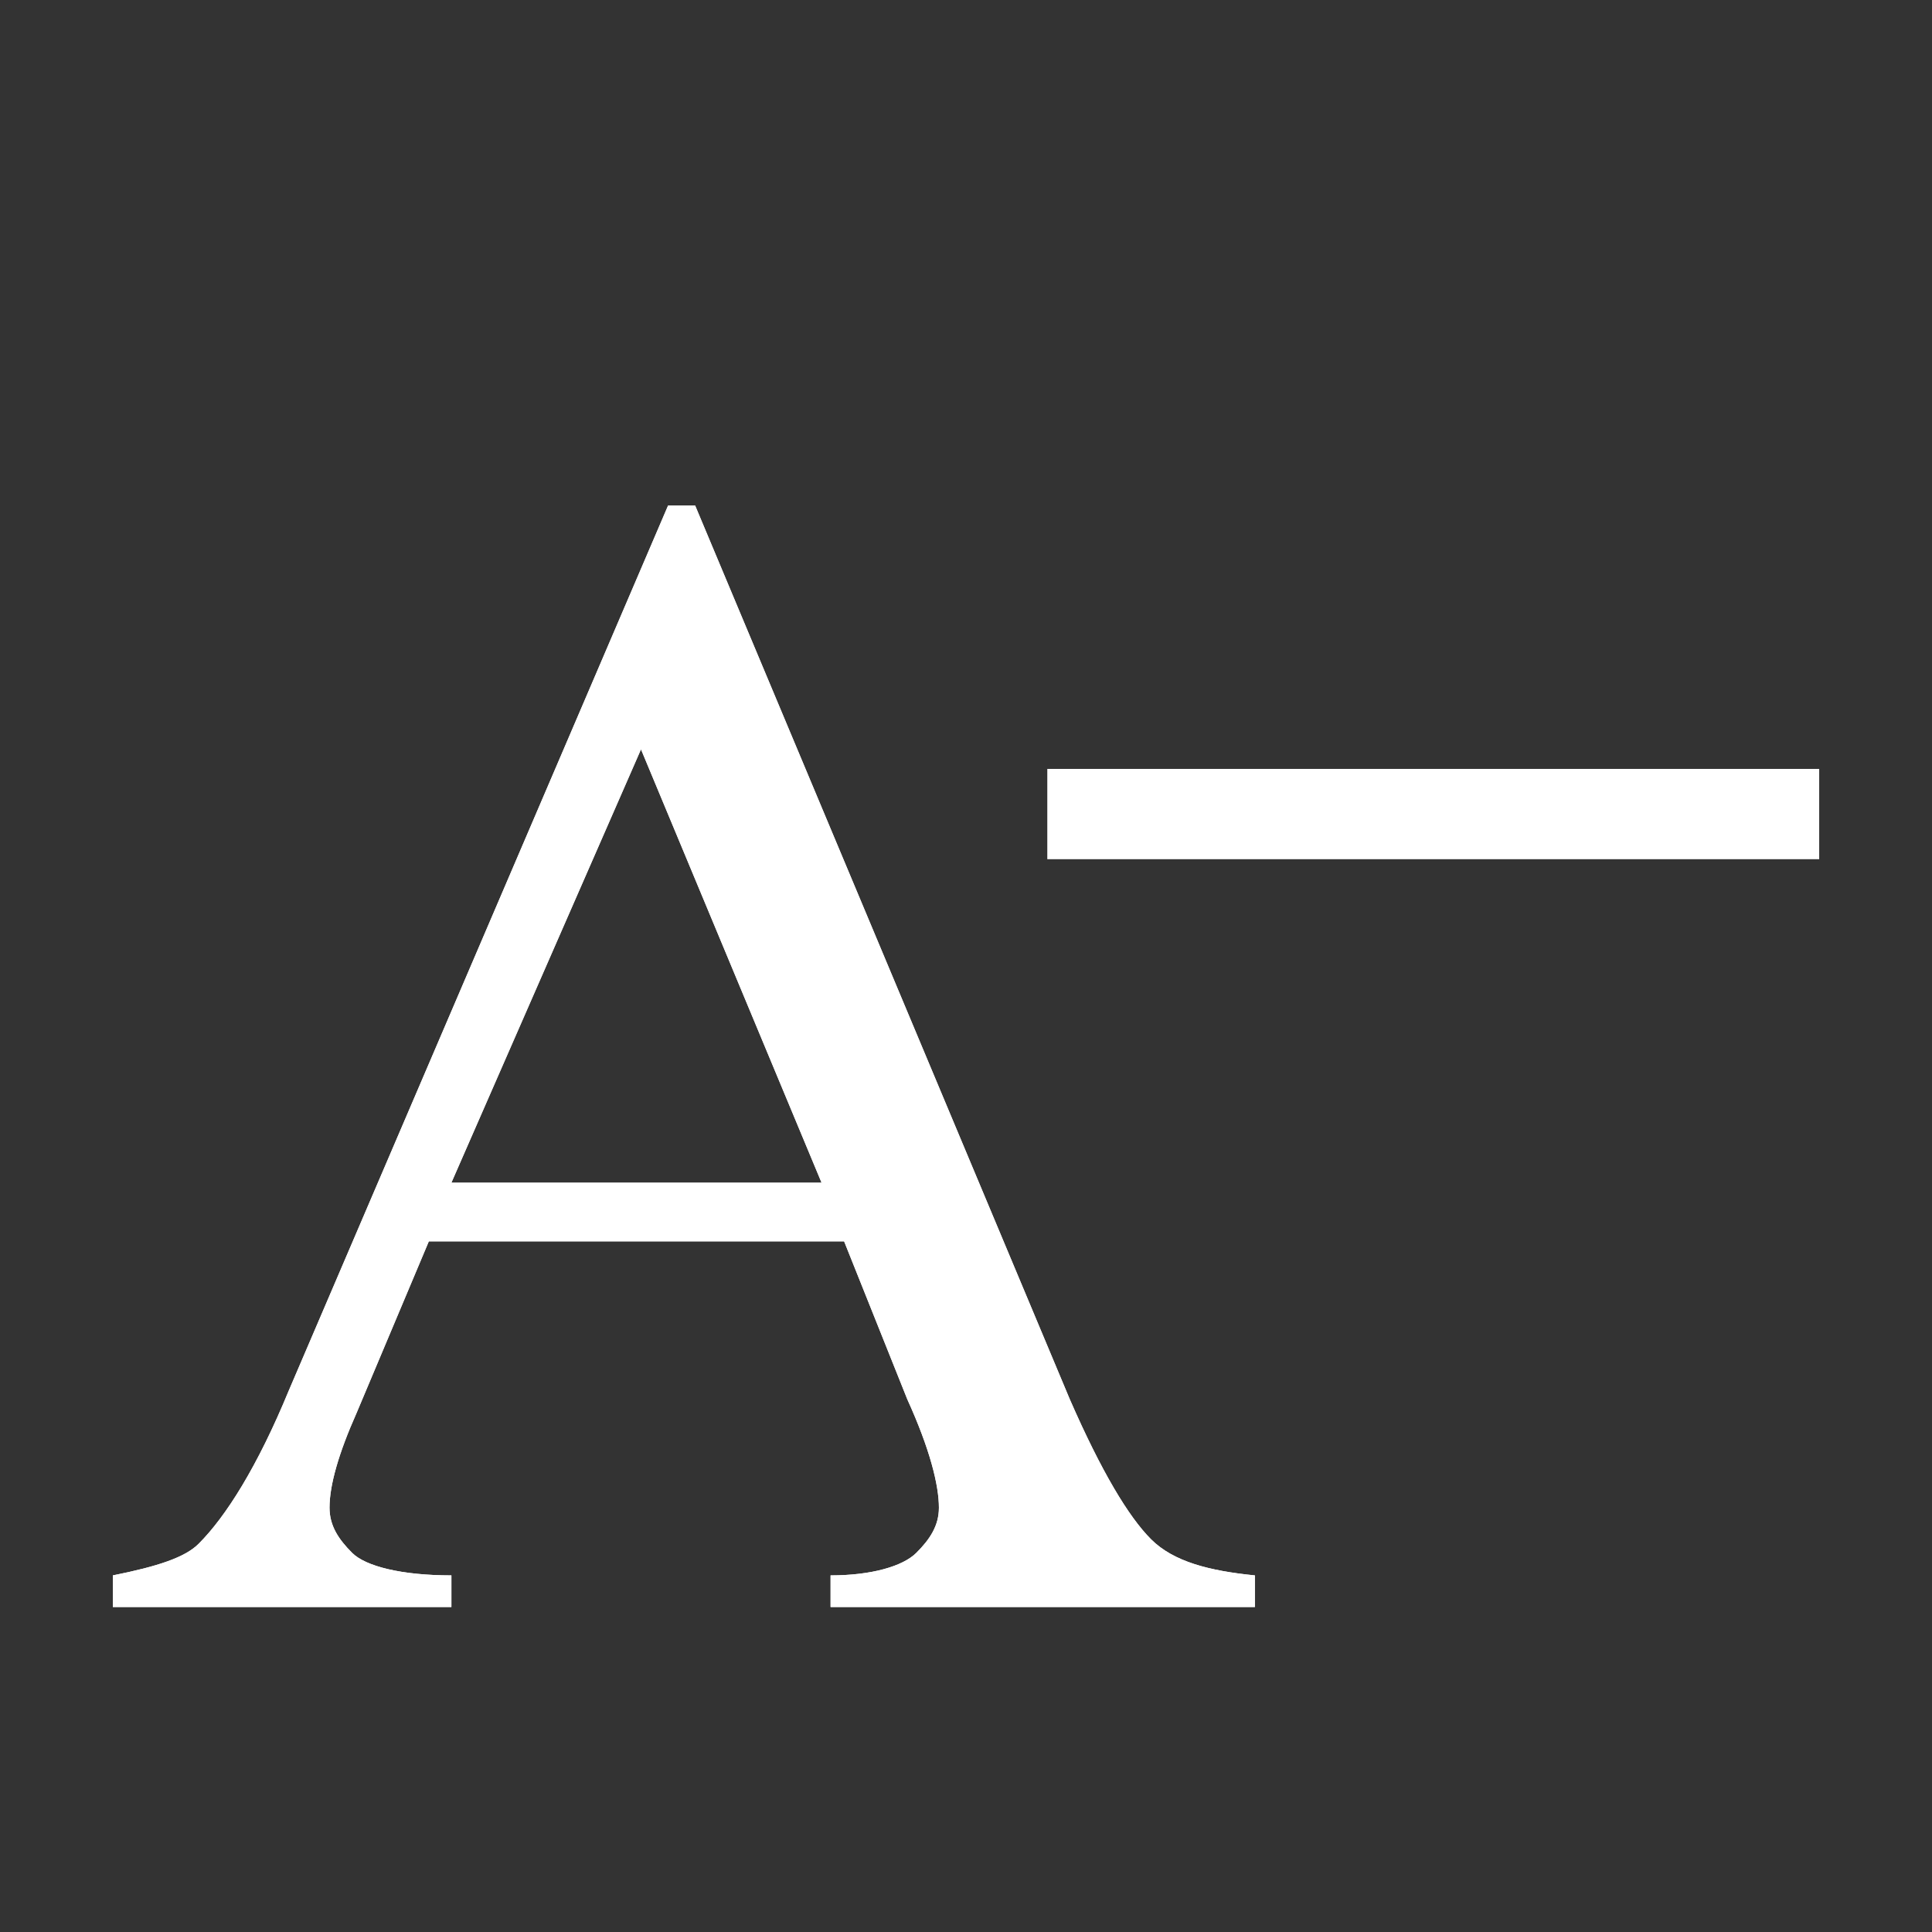
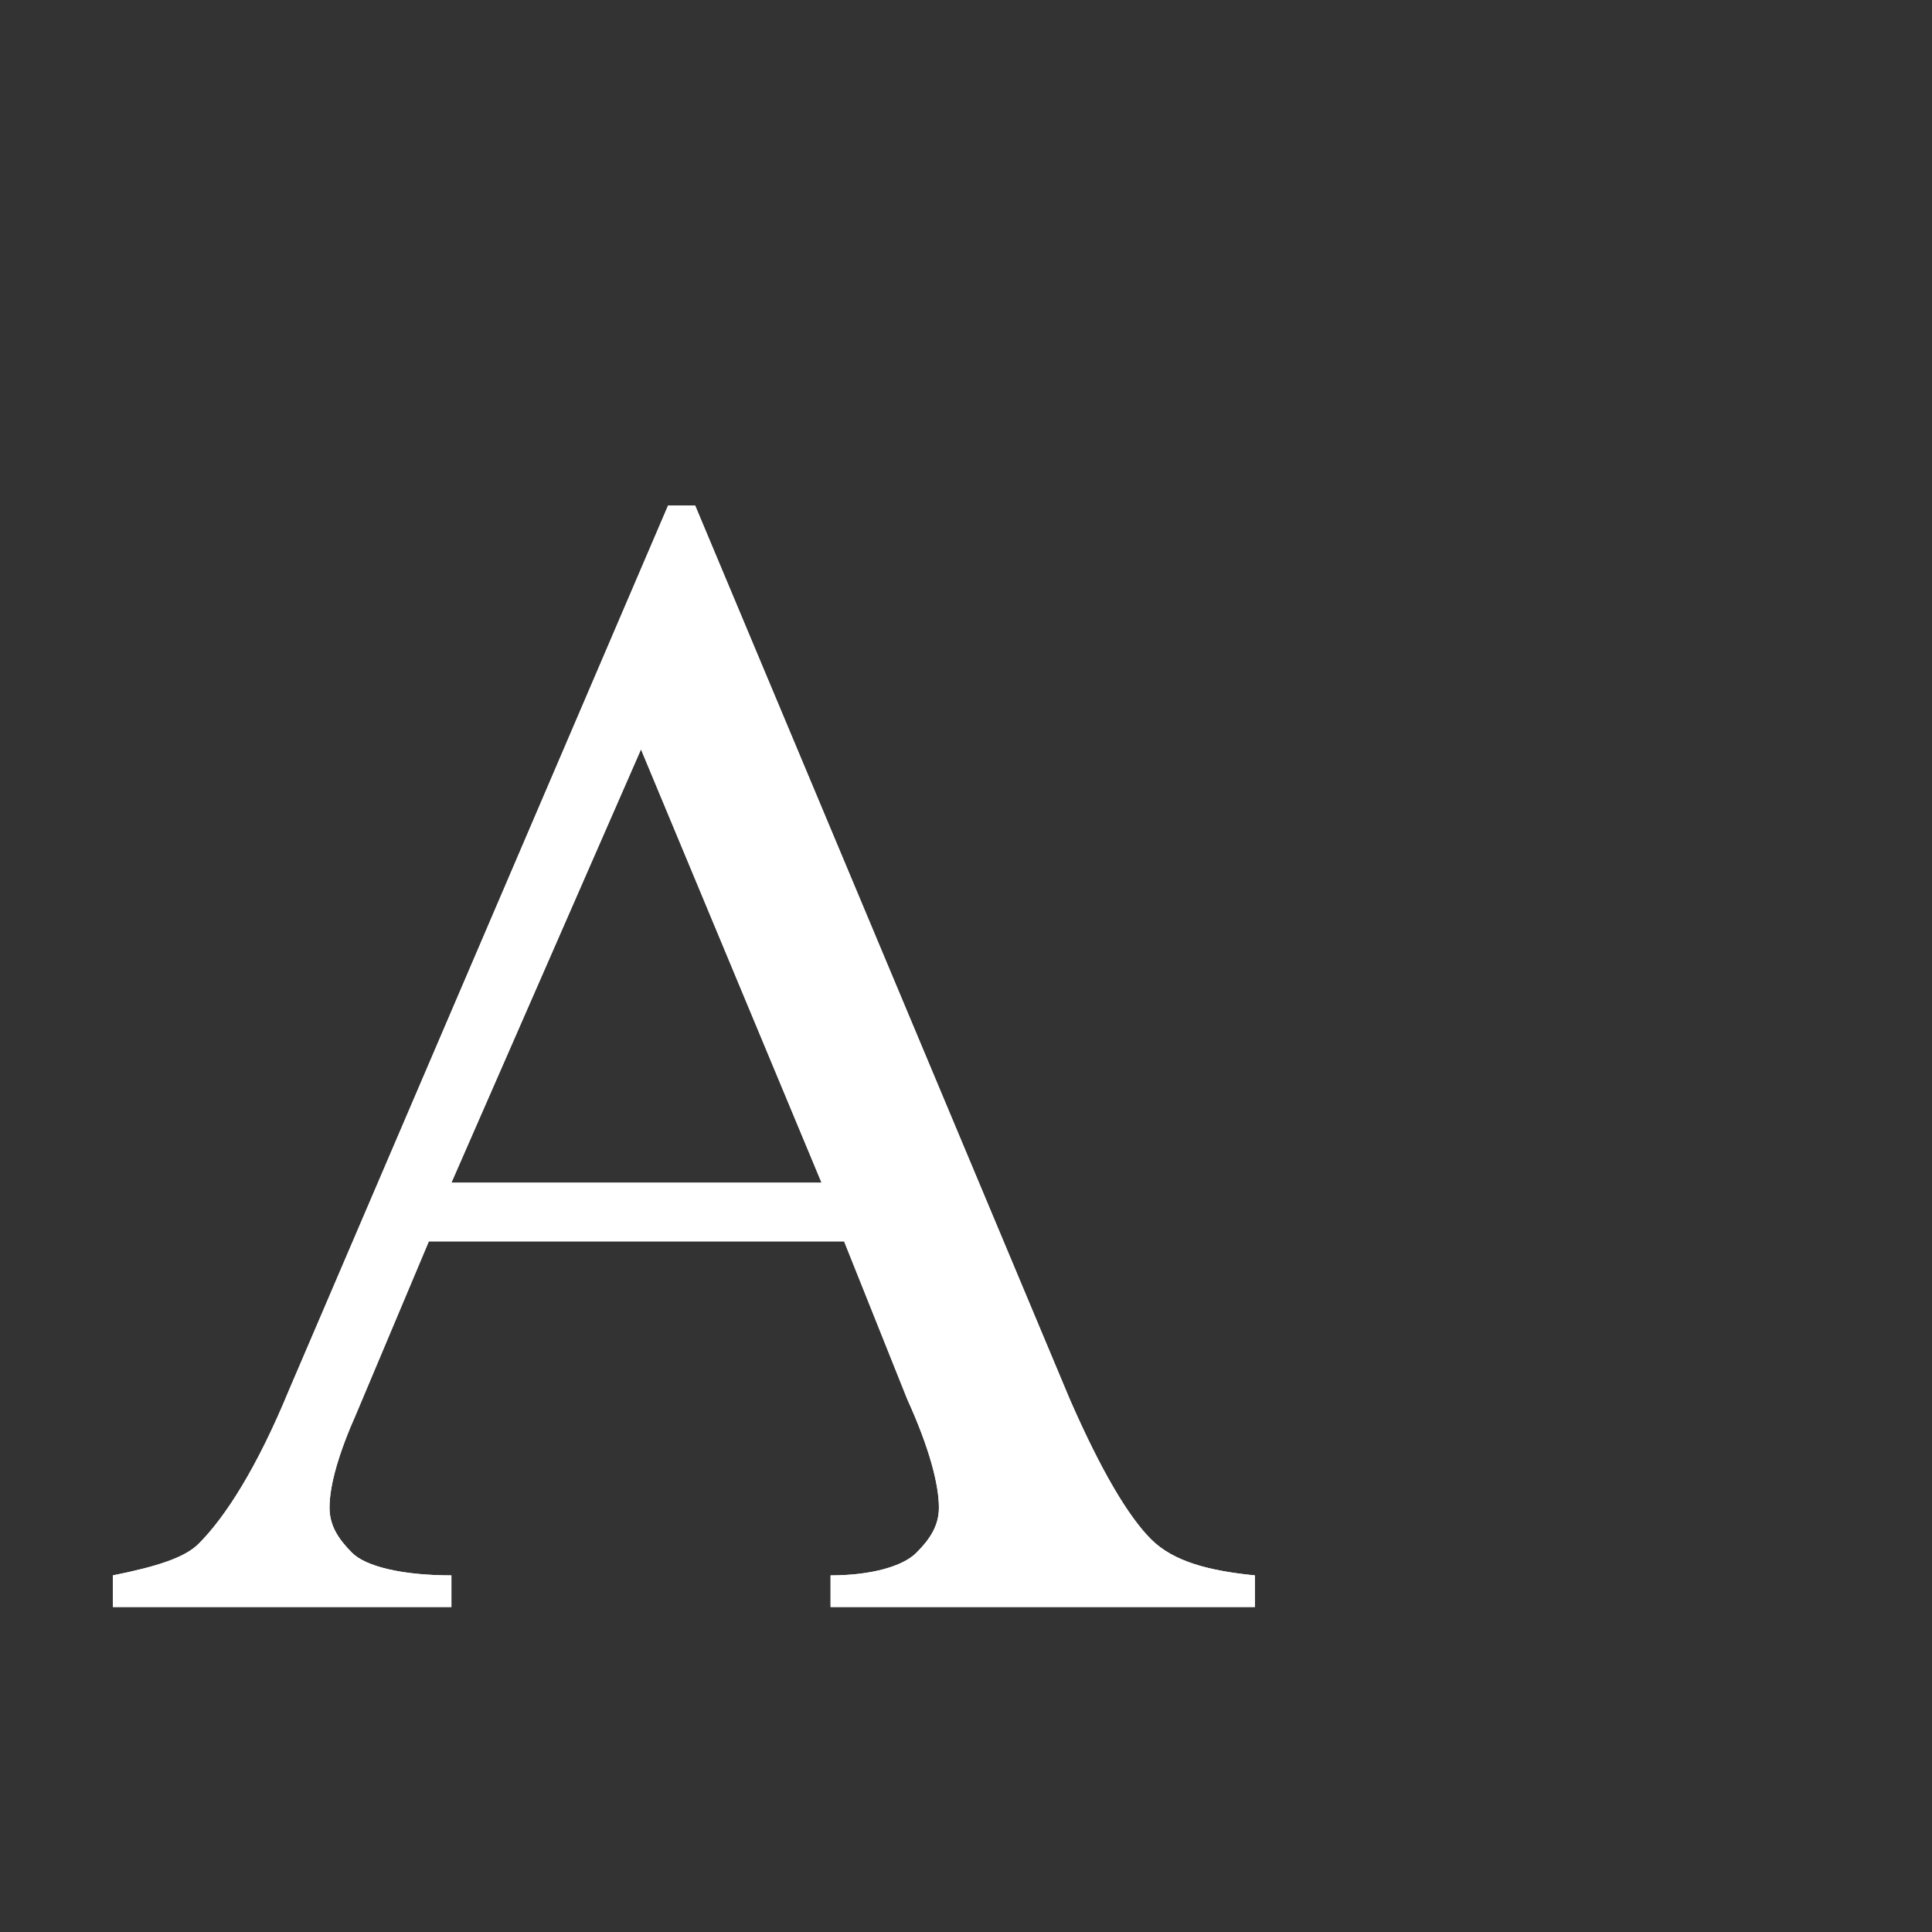
<svg xmlns="http://www.w3.org/2000/svg" version="1.1" id="Ebene_1" x="0px" y="0px" width="42.8px" height="42.8px" viewBox="0 0 42.8 42.8" style="enable-background:new 0 0 42.8 42.8;" xml:space="preserve">
  <rect x="0" y="0" width="42.8" height="42.8" fill="#333333" stroke="none" />
  <style type="text/css">
	.st0{display:none;}
	.st1{display:inline;}
	.st2{fill:#FFFFFF;}
	.st3{enable-background:new    ;}
	.st4{display:inline;fill:none;}
	.st5{display:inline;fill:#FFFFFF;}
	.st6{fill:#010202;}
	.st7{fill:none;}
</style>
  <g id="Gruppe_202" transform="translate(-1854.199 -578.566)" class="st0">
    <g id="Pfad_173" class="st1">
      <rect x="1885" y="588.1" class="st2" width="2" height="17.1" />
    </g>
    <g id="Pfad_174" class="st1">
      <rect x="1877.4" y="595.6" class="st2" width="17.1" height="2" />
    </g>
  </g>
  <g class="st3">
    <path class="st2" d="M18.7,27.5H9.5l-1.6,3.8c-0.4,0.9-0.6,1.6-0.6,2.1c0,0.4,0.2,0.7,0.5,1c0.3,0.3,1.1,0.5,2.2,0.5v0.7H2.5v-0.7   c1-0.2,1.6-0.4,1.9-0.7c0.6-0.6,1.3-1.7,2-3.4l8.4-19.6h0.6l8.3,19.8c0.7,1.6,1.3,2.6,1.8,3.1s1.3,0.7,2.3,0.8v0.7h-9.4v-0.7   c0.9,0,1.6-0.2,1.9-0.5s0.5-0.6,0.5-1c0-0.5-0.2-1.3-0.7-2.4L18.7,27.5z M18.2,26.2l-4-9.6L10,26.2H18.2z" />
  </g>
  <g id="Gruppe_202_1_" transform="translate(-1854.199 -578.566)">
    <g id="Pfad_174_1_">
-       <rect x="1877.4" y="595.6" class="st2" width="17.1" height="2" />
-     </g>
+       </g>
  </g>
  <g class="st3">
    <path class="st2" d="M18.7,27.5H9.5l-1.6,3.8c-0.4,0.9-0.6,1.6-0.6,2.1c0,0.4,0.2,0.7,0.5,1c0.3,0.3,1.1,0.5,2.2,0.5v0.7H2.5v-0.7   c1-0.2,1.6-0.4,1.9-0.7c0.6-0.6,1.3-1.7,2-3.4l8.4-19.6h0.6l8.3,19.8c0.7,1.6,1.3,2.6,1.8,3.1s1.3,0.7,2.3,0.8v0.7h-9.4v-0.7   c0.9,0,1.6-0.2,1.9-0.5s0.5-0.6,0.5-1c0-0.5-0.2-1.3-0.7-2.4L18.7,27.5z M18.2,26.2l-4-9.6L10,26.2H18.2z" />
  </g>
  <g id="Pfad_177" class="st0">
    <path class="st4" d="M21.4,8.4c11.8,0,21.4,13,21.4,13s-9.6,13-21.4,13S0,21.4,0,21.4S9.6,8.4,21.4,8.4z" />
    <path class="st5" d="M21.4,10.4c-2.4,0-4.9,0.6-7.4,1.8c-2.1,1-4.2,2.4-6.3,4.2c-2.3,1.9-4,3.8-5,5c1,1.2,2.7,3.1,5,5   c2.1,1.8,4.3,3.2,6.4,4.2c2.6,1.2,5.1,1.8,7.5,1.8c2.4,0,4.9-0.6,7.4-1.8c2.1-1,4.2-2.4,6.3-4.2c2.3-1.9,4-3.8,5-5   c-1-1.2-2.7-3.1-5-5c-2.1-1.8-4.3-3.2-6.4-4.2C26.3,11,23.8,10.4,21.4,10.4 M21.4,8.4c11.8,0,21.4,13,21.4,13s-9.6,13-21.4,13   S0,21.4,0,21.4S9.6,8.4,21.4,8.4z" />
  </g>
  <g id="Gruppe_198" transform="translate(-119 -1)" class="st0">
    <g id="Gruppe_177" transform="translate(131 5)" class="st1">
      <path id="Pfad_140" class="st2" d="M9.1,8.4v18.1c-5,0-9-4-9-9C0.1,12.4,4.1,8.4,9.1,8.4z" />
      <g id="Pfad_141" transform="translate(18.078 18.078) rotate(180)">
        <path class="st6" d="M8.2,8.9C4,8.5,0.7,5,0.7,0.6S4-7.2,8.2-7.6V8.9z" />
        <path class="st6" d="M7.5-6.8C4-6.1,1.5-3,1.5,0.6S4,7.3,7.5,8V-6.8 M9-8.4V9.7c-5,0-9-4-9-9S4-8.4,9-8.4z" />
      </g>
    </g>
    <g id="Pfad_178" transform="translate(131 5)" class="st1">
      <path class="st7" d="M9.1,8.4c5,0,9,4,9,9s-4,9-9,9s-9-4-9-9c0,0,0,0,0,0C0,12.4,4.1,8.4,9.1,8.4z" />
      <path class="st2" d="M9.1,10.4c-3.9,0-7,3.2-7,7s3.2,7,7,7s7-3.2,7-7S13,10.4,9.1,10.4 M9.1,8.4c5,0,9,4,9,9s-4,9-9,9s-9-4-9-9    S4.1,8.4,9.1,8.4z" />
    </g>
  </g>
</svg>